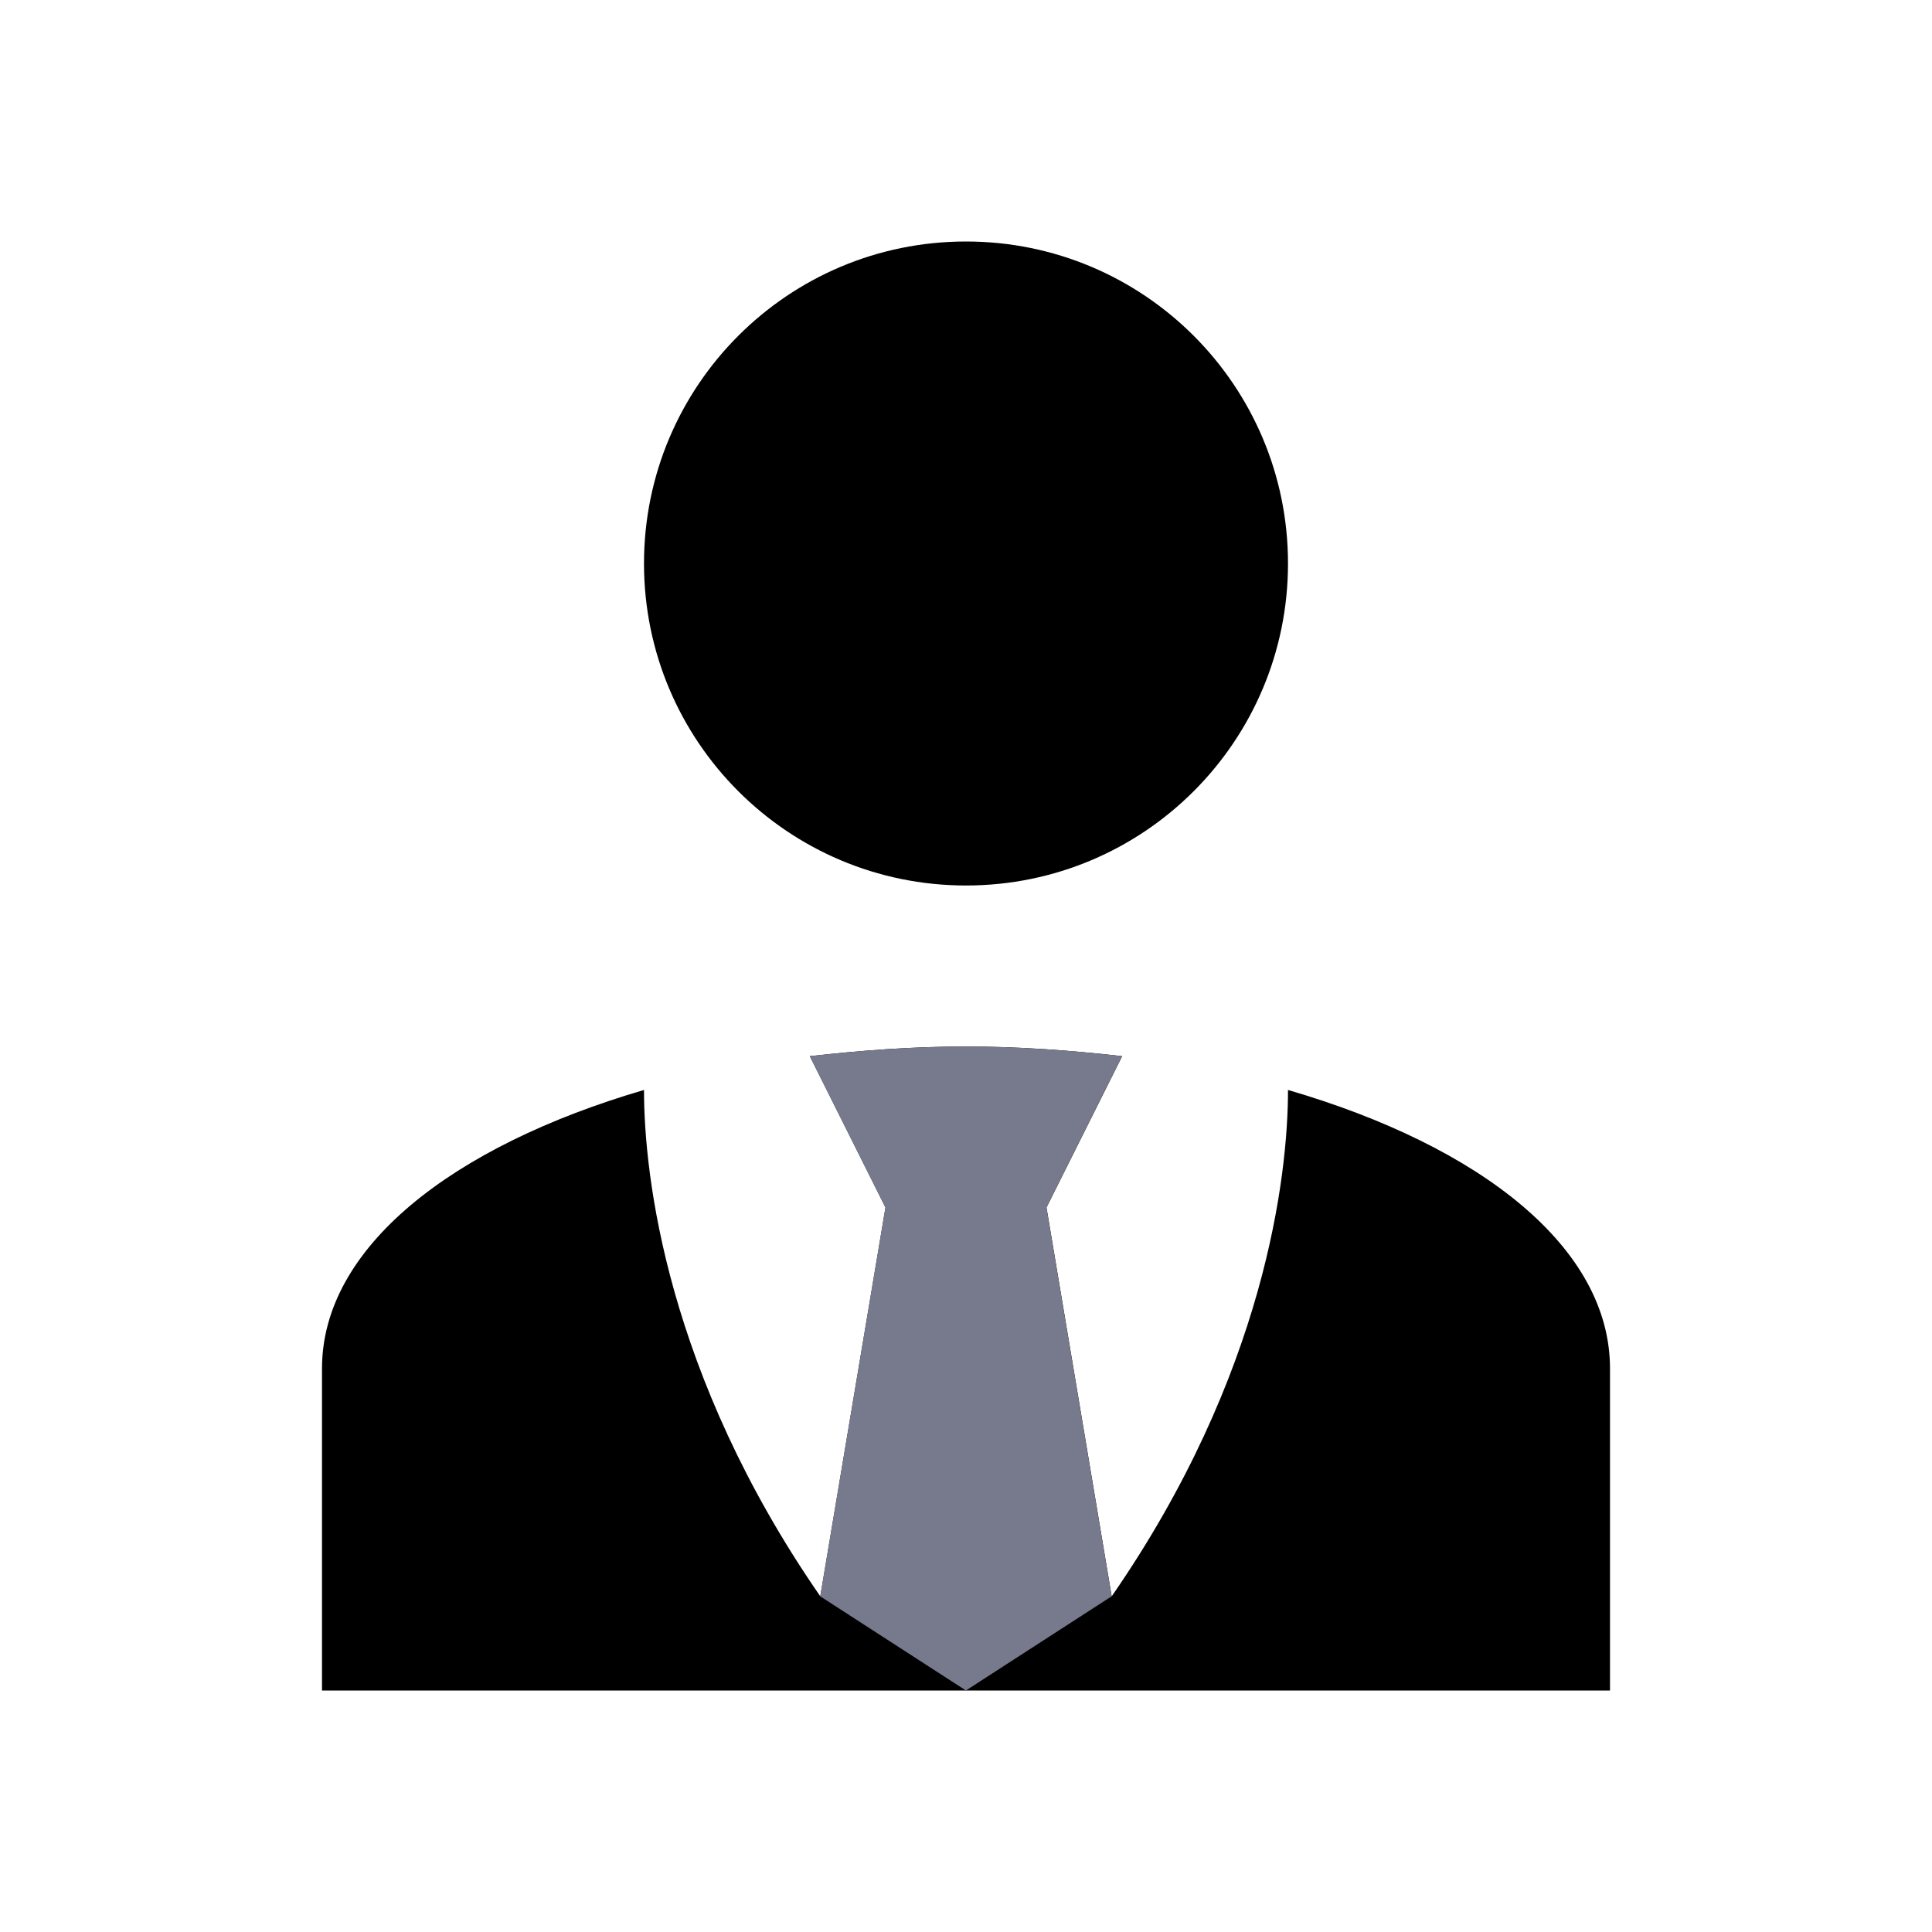
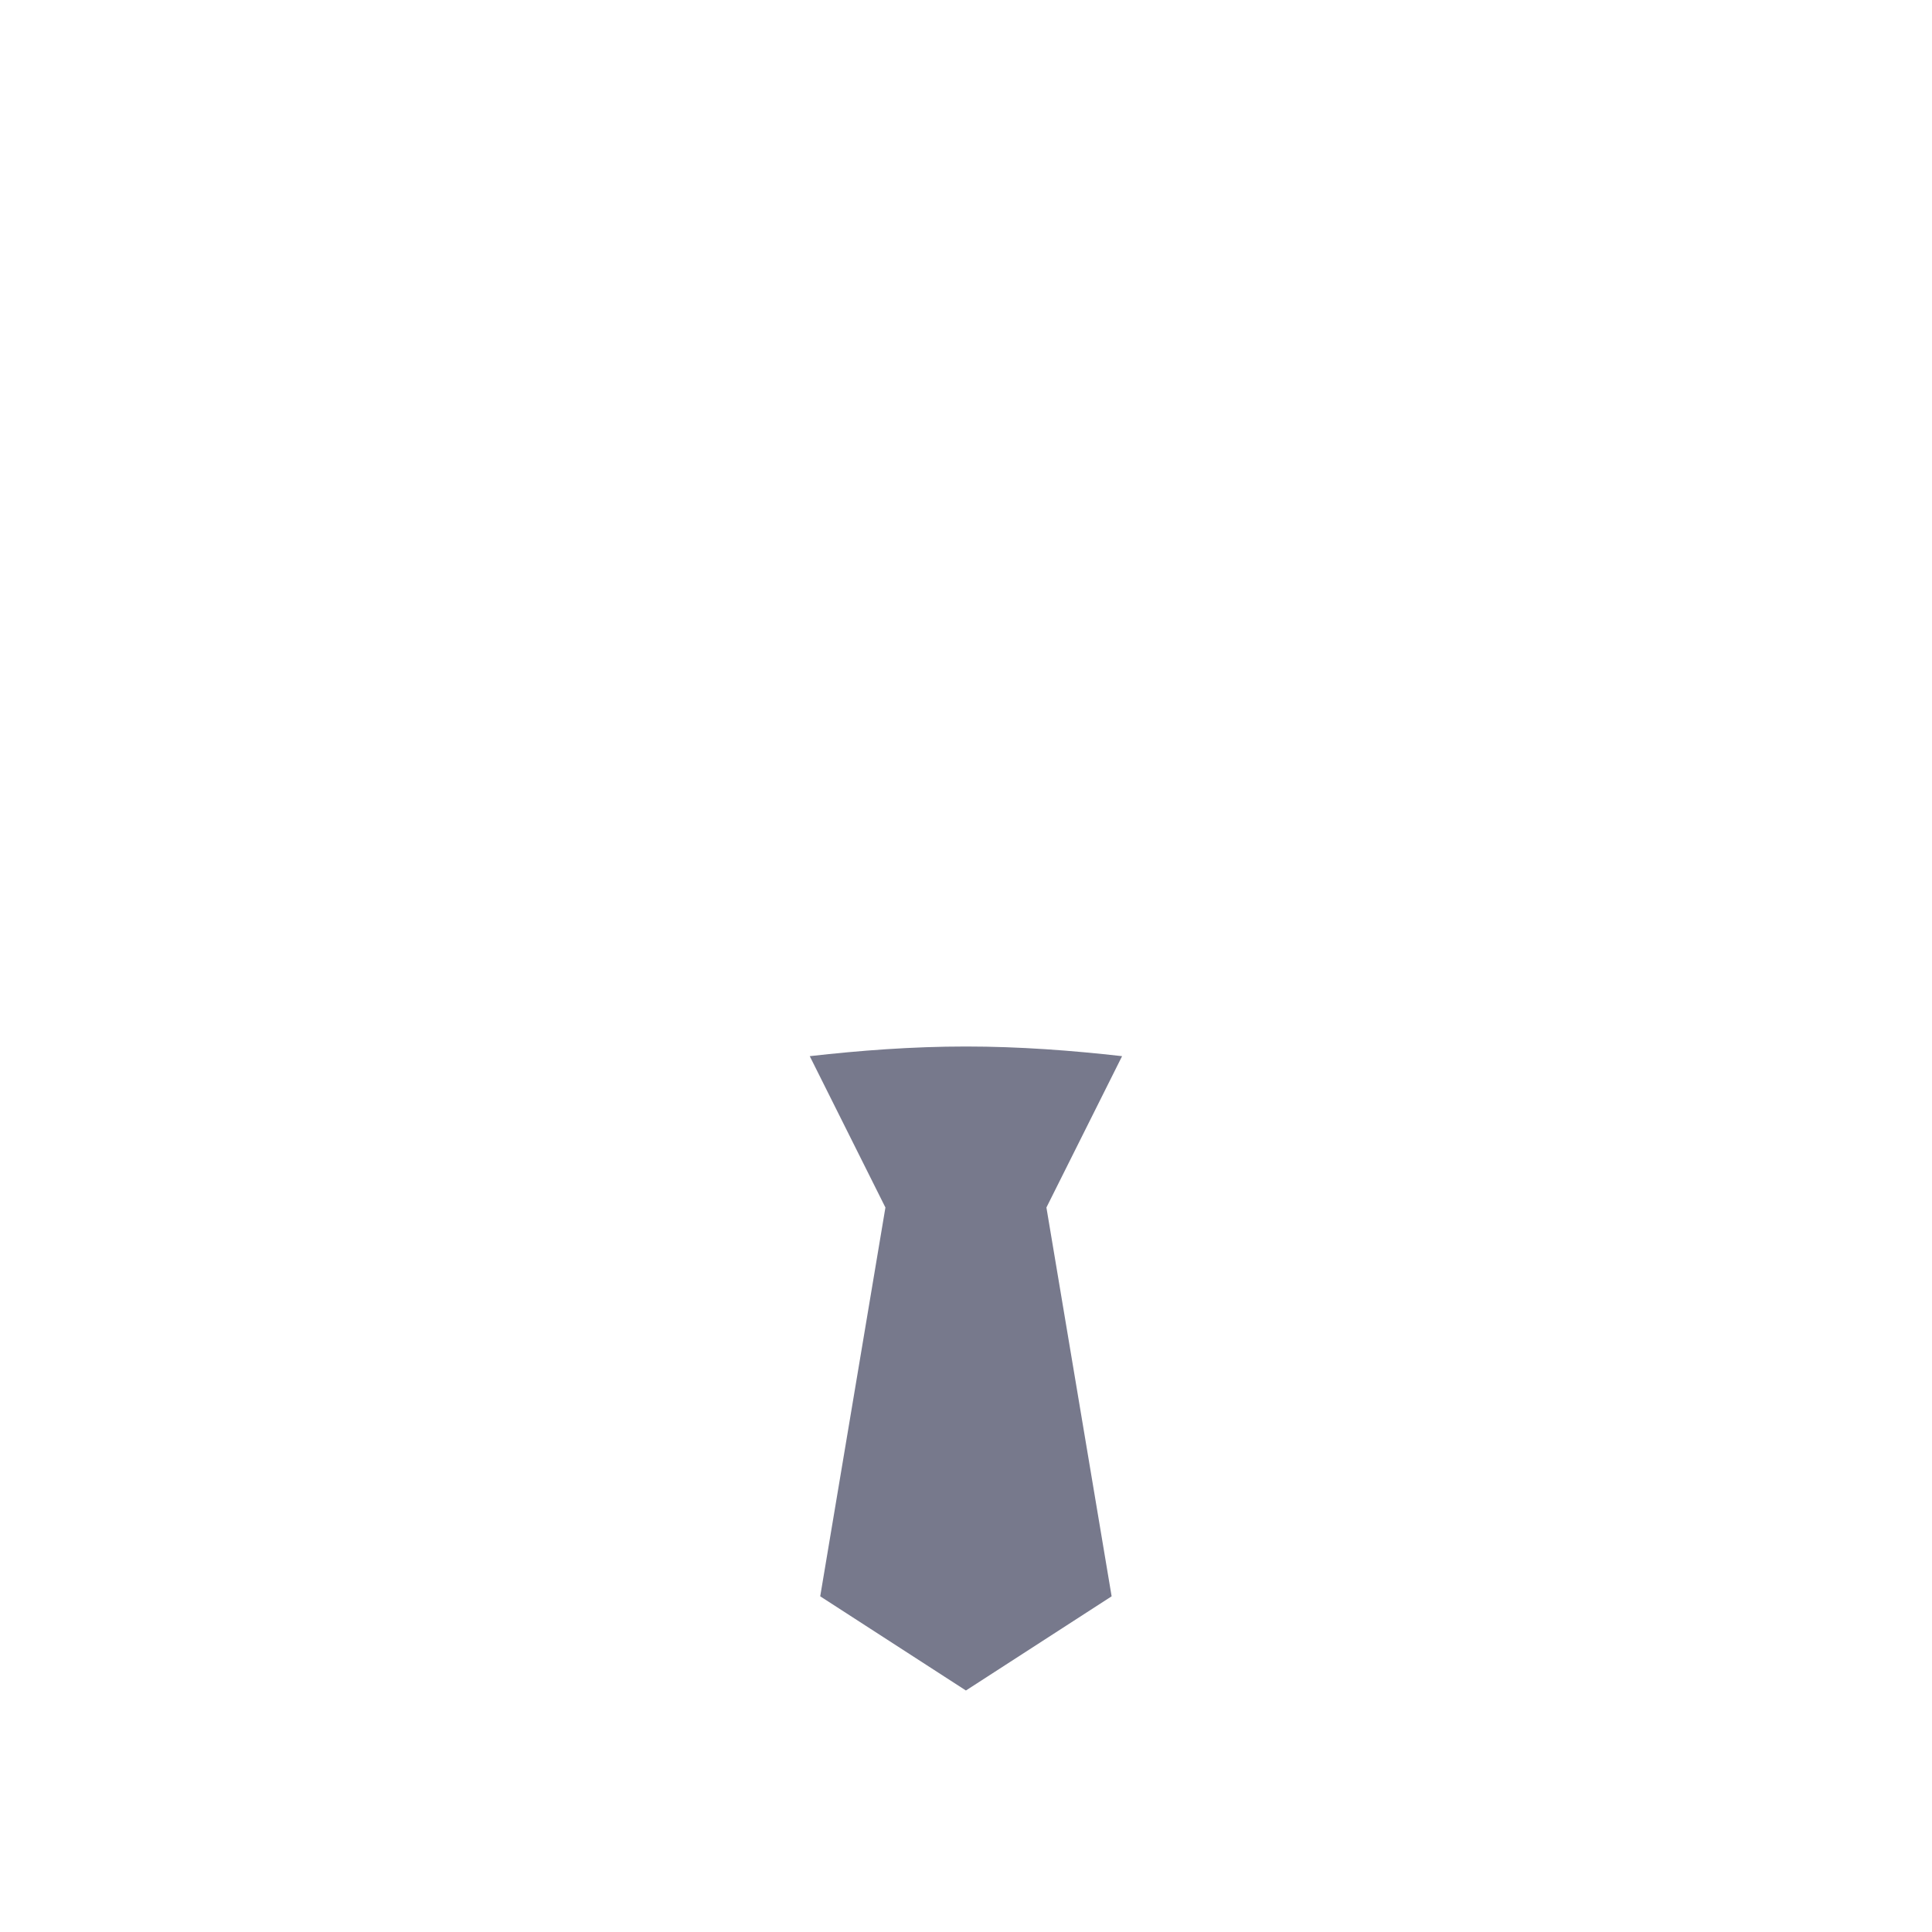
<svg xmlns="http://www.w3.org/2000/svg" width="24" height="24" viewBox="0 0 24 24" fill="none">
-   <path d="M12 3C14.21 3 16 4.79 16 7C16 9.21 14.21 11 12 11C9.79 11 8 9.21 8 7C8 4.79 9.79 3 12 3ZM16 13.54C16 14.6 15.72 17.07 13.81 19.83L13 15L13.94 13.12C13.32 13.05 12.67 13 12 13C11.33 13 10.68 13.05 10.06 13.12L11 15L10.19 19.83C8.28 17.07 8 14.6 8 13.54C5.61 14.24 4 15.5 4 17V21H20V17C20 15.5 18.4 14.24 16 13.54Z" fill="black" />
  <path d="M12.999 15L13.809 19.83L11.999 21L10.189 19.83L10.999 15L10.059 13.12C10.679 13.05 11.329 13 11.999 13C12.669 13 13.319 13.05 13.939 13.12L12.999 15Z" fill="#77798C" />
</svg>